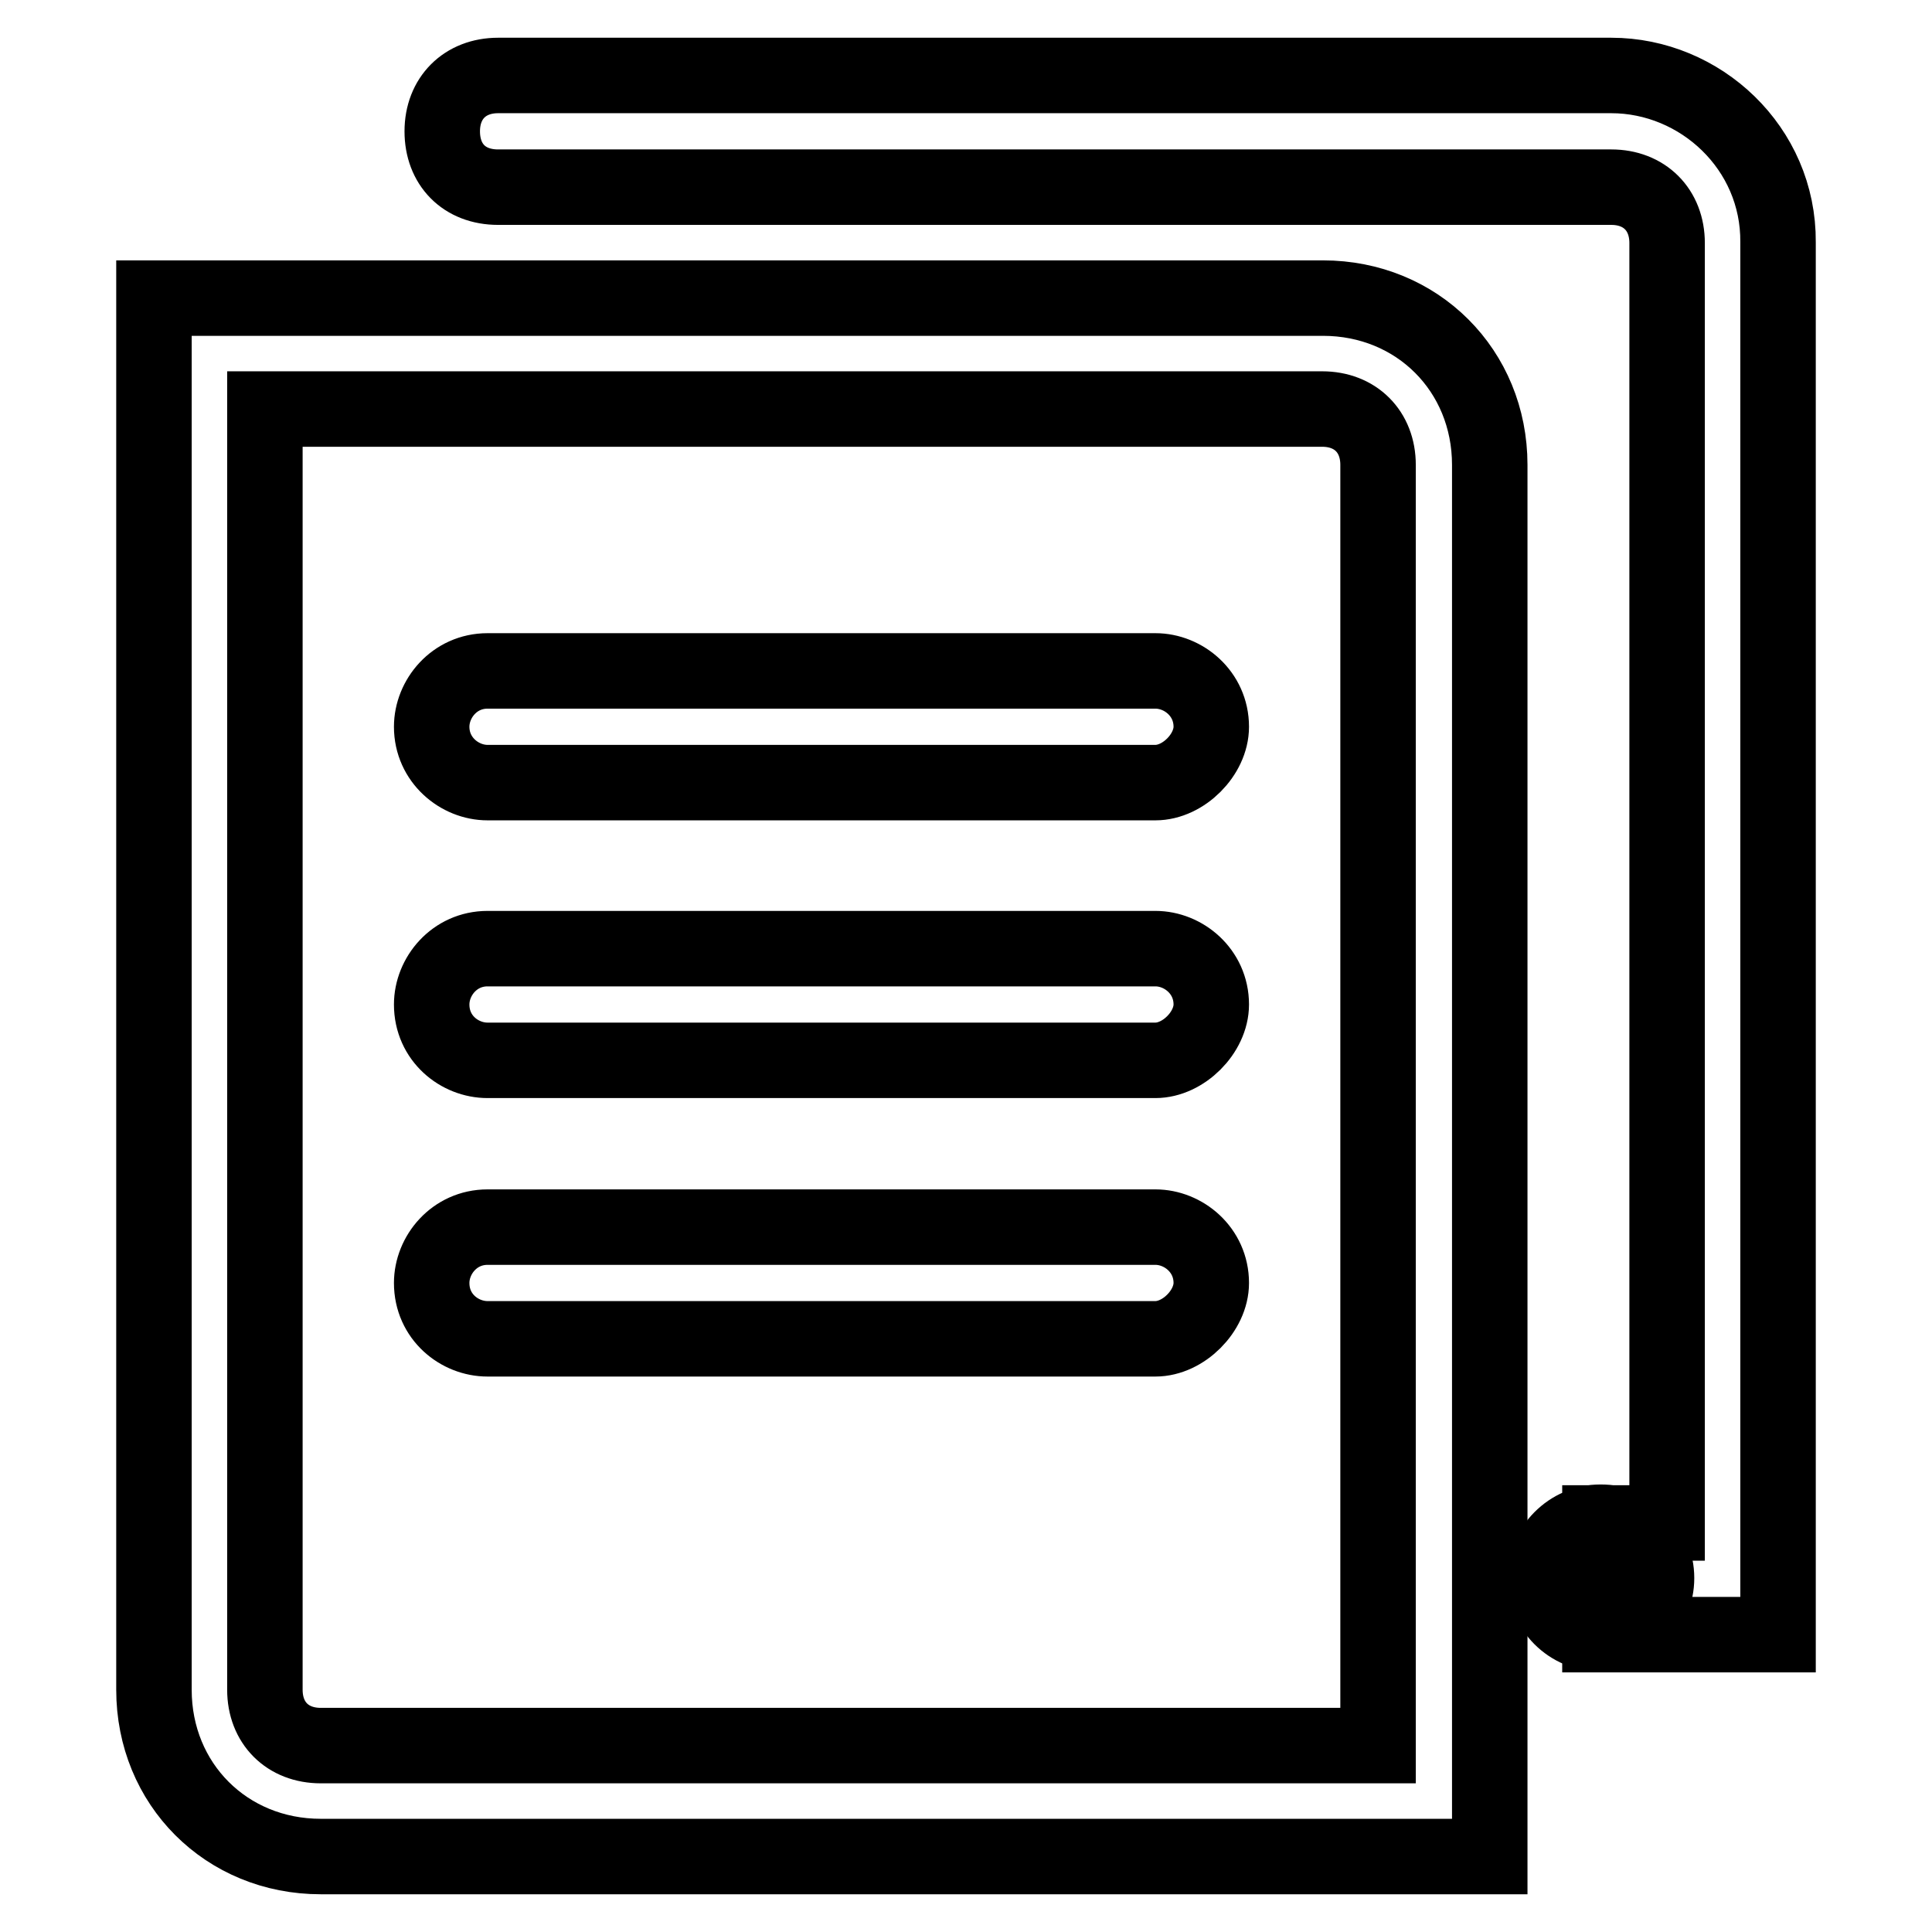
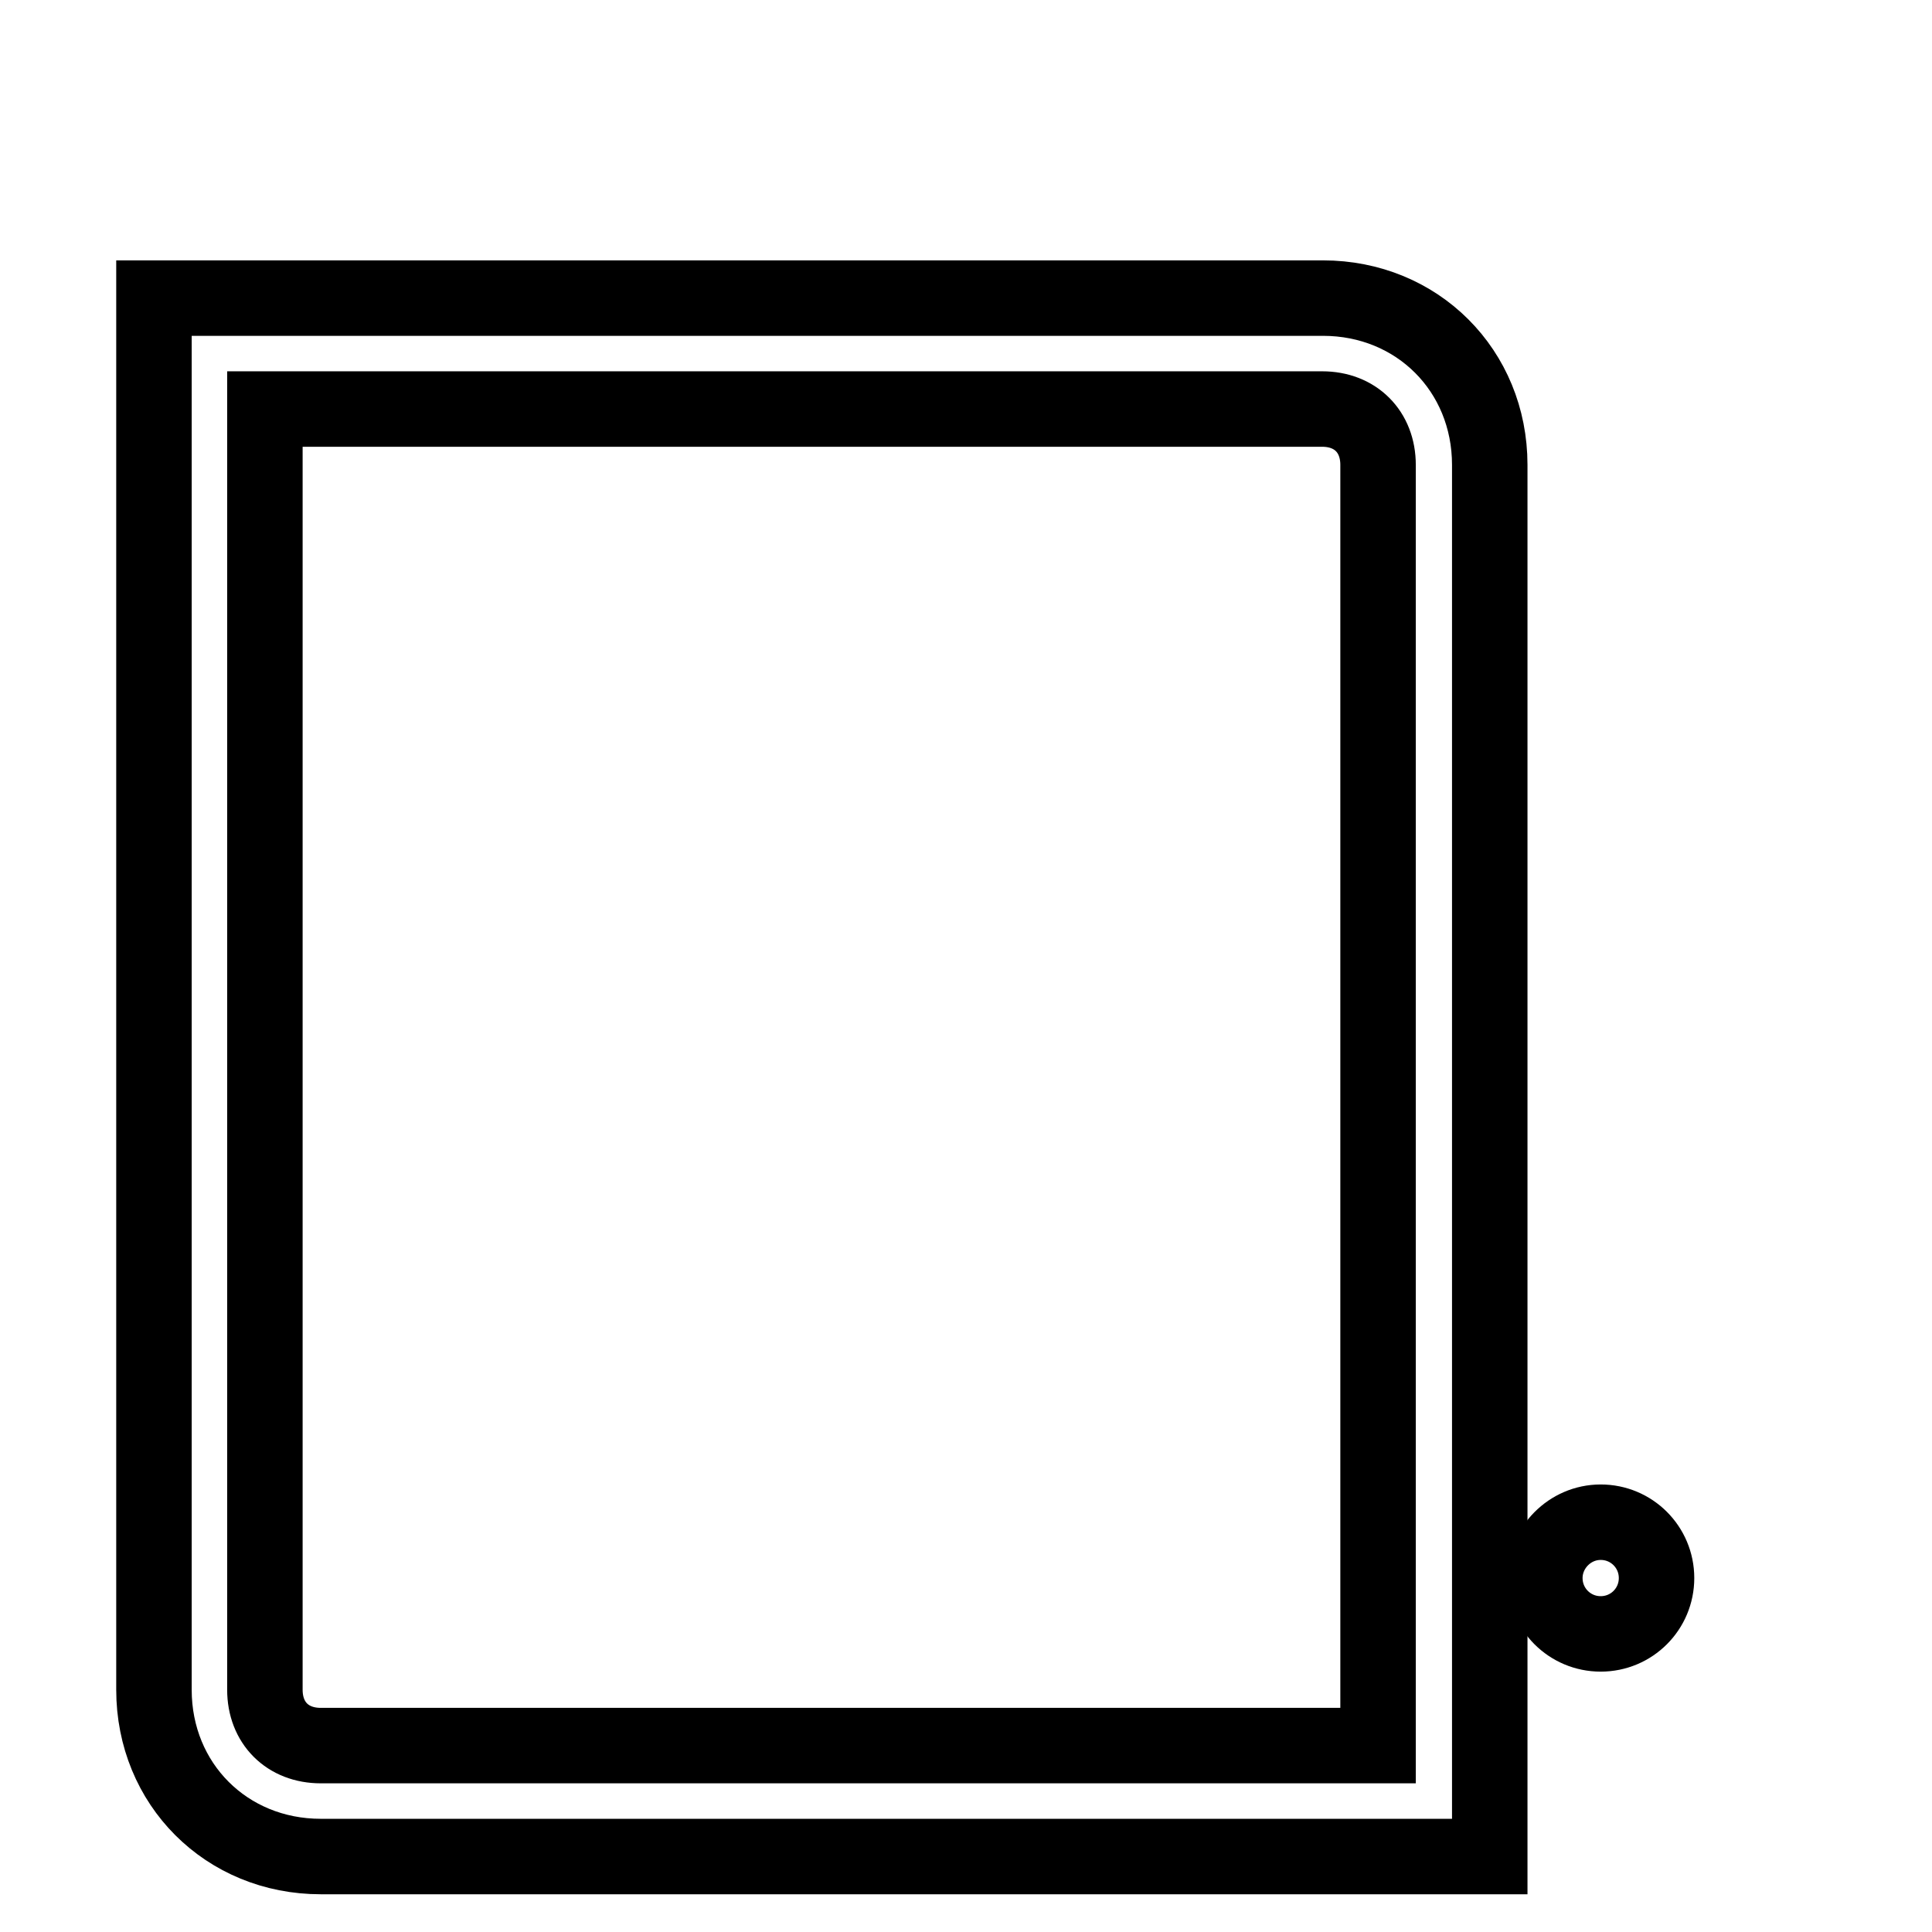
<svg xmlns="http://www.w3.org/2000/svg" version="1.1" x="0px" y="0px" viewBox="0 0 256 256" enable-background="new 0 0 256 256" xml:space="preserve">
  <g>
    <path stroke-width="10" fill-opacity="0" stroke="#000000" d="M197.3,246H42.5c-12.5,0-22.1-9.6-22.1-22.1V39.5h154.9c12.5,0,22.1,9.6,22.1,22.1V246z M35.1,54.3v169.6 c0,4.4,3,7.4,7.4,7.4h140.1V61.6c0-4.4-3-7.4-7.4-7.4H35.1z" />
-     <path stroke-width="10" fill-opacity="0" stroke="#000000" d="M153.1,103.7H64.6c-3.7,0-7.4-3-7.4-7.4c0-3.7,3-7.4,7.4-7.4h88.5c3.7,0,7.4,3,7.4,7.4 C160.5,100,156.8,103.7,153.1,103.7L153.1,103.7z M153.1,140.5H64.6c-3.7,0-7.4-2.9-7.4-7.4c0-3.7,3-7.4,7.4-7.4h88.5 c3.7,0,7.4,3,7.4,7.4C160.5,136.8,156.8,140.5,153.1,140.5L153.1,140.5z M153.1,177.4H64.6c-3.7,0-7.4-2.9-7.4-7.4 c0-3.7,3-7.4,7.4-7.4h88.5c3.7,0,7.4,3,7.4,7.4C160.5,173.7,156.8,177.4,153.1,177.4L153.1,177.4z" />
-     <path stroke-width="10" fill-opacity="0" stroke="#000000" d="M213.5,10H66c-4.4,0-7.4,3-7.4,7.4s2.9,7.4,7.4,7.4h147.5c4.4,0,7.4,3,7.4,7.4v169.6h-8.9v14.8h23.6V32.1 C235.7,19.6,225.3,10,213.5,10z" />
    <path stroke-width="10" fill-opacity="0" stroke="#000000" d="M204.7,209.1c0,4.1,3.3,7.4,7.4,7.4s7.4-3.3,7.4-7.4l0,0c0-4.1-3.3-7.4-7.4-7.4S204.7,205.1,204.7,209.1 L204.7,209.1z" />
  </g>
</svg>